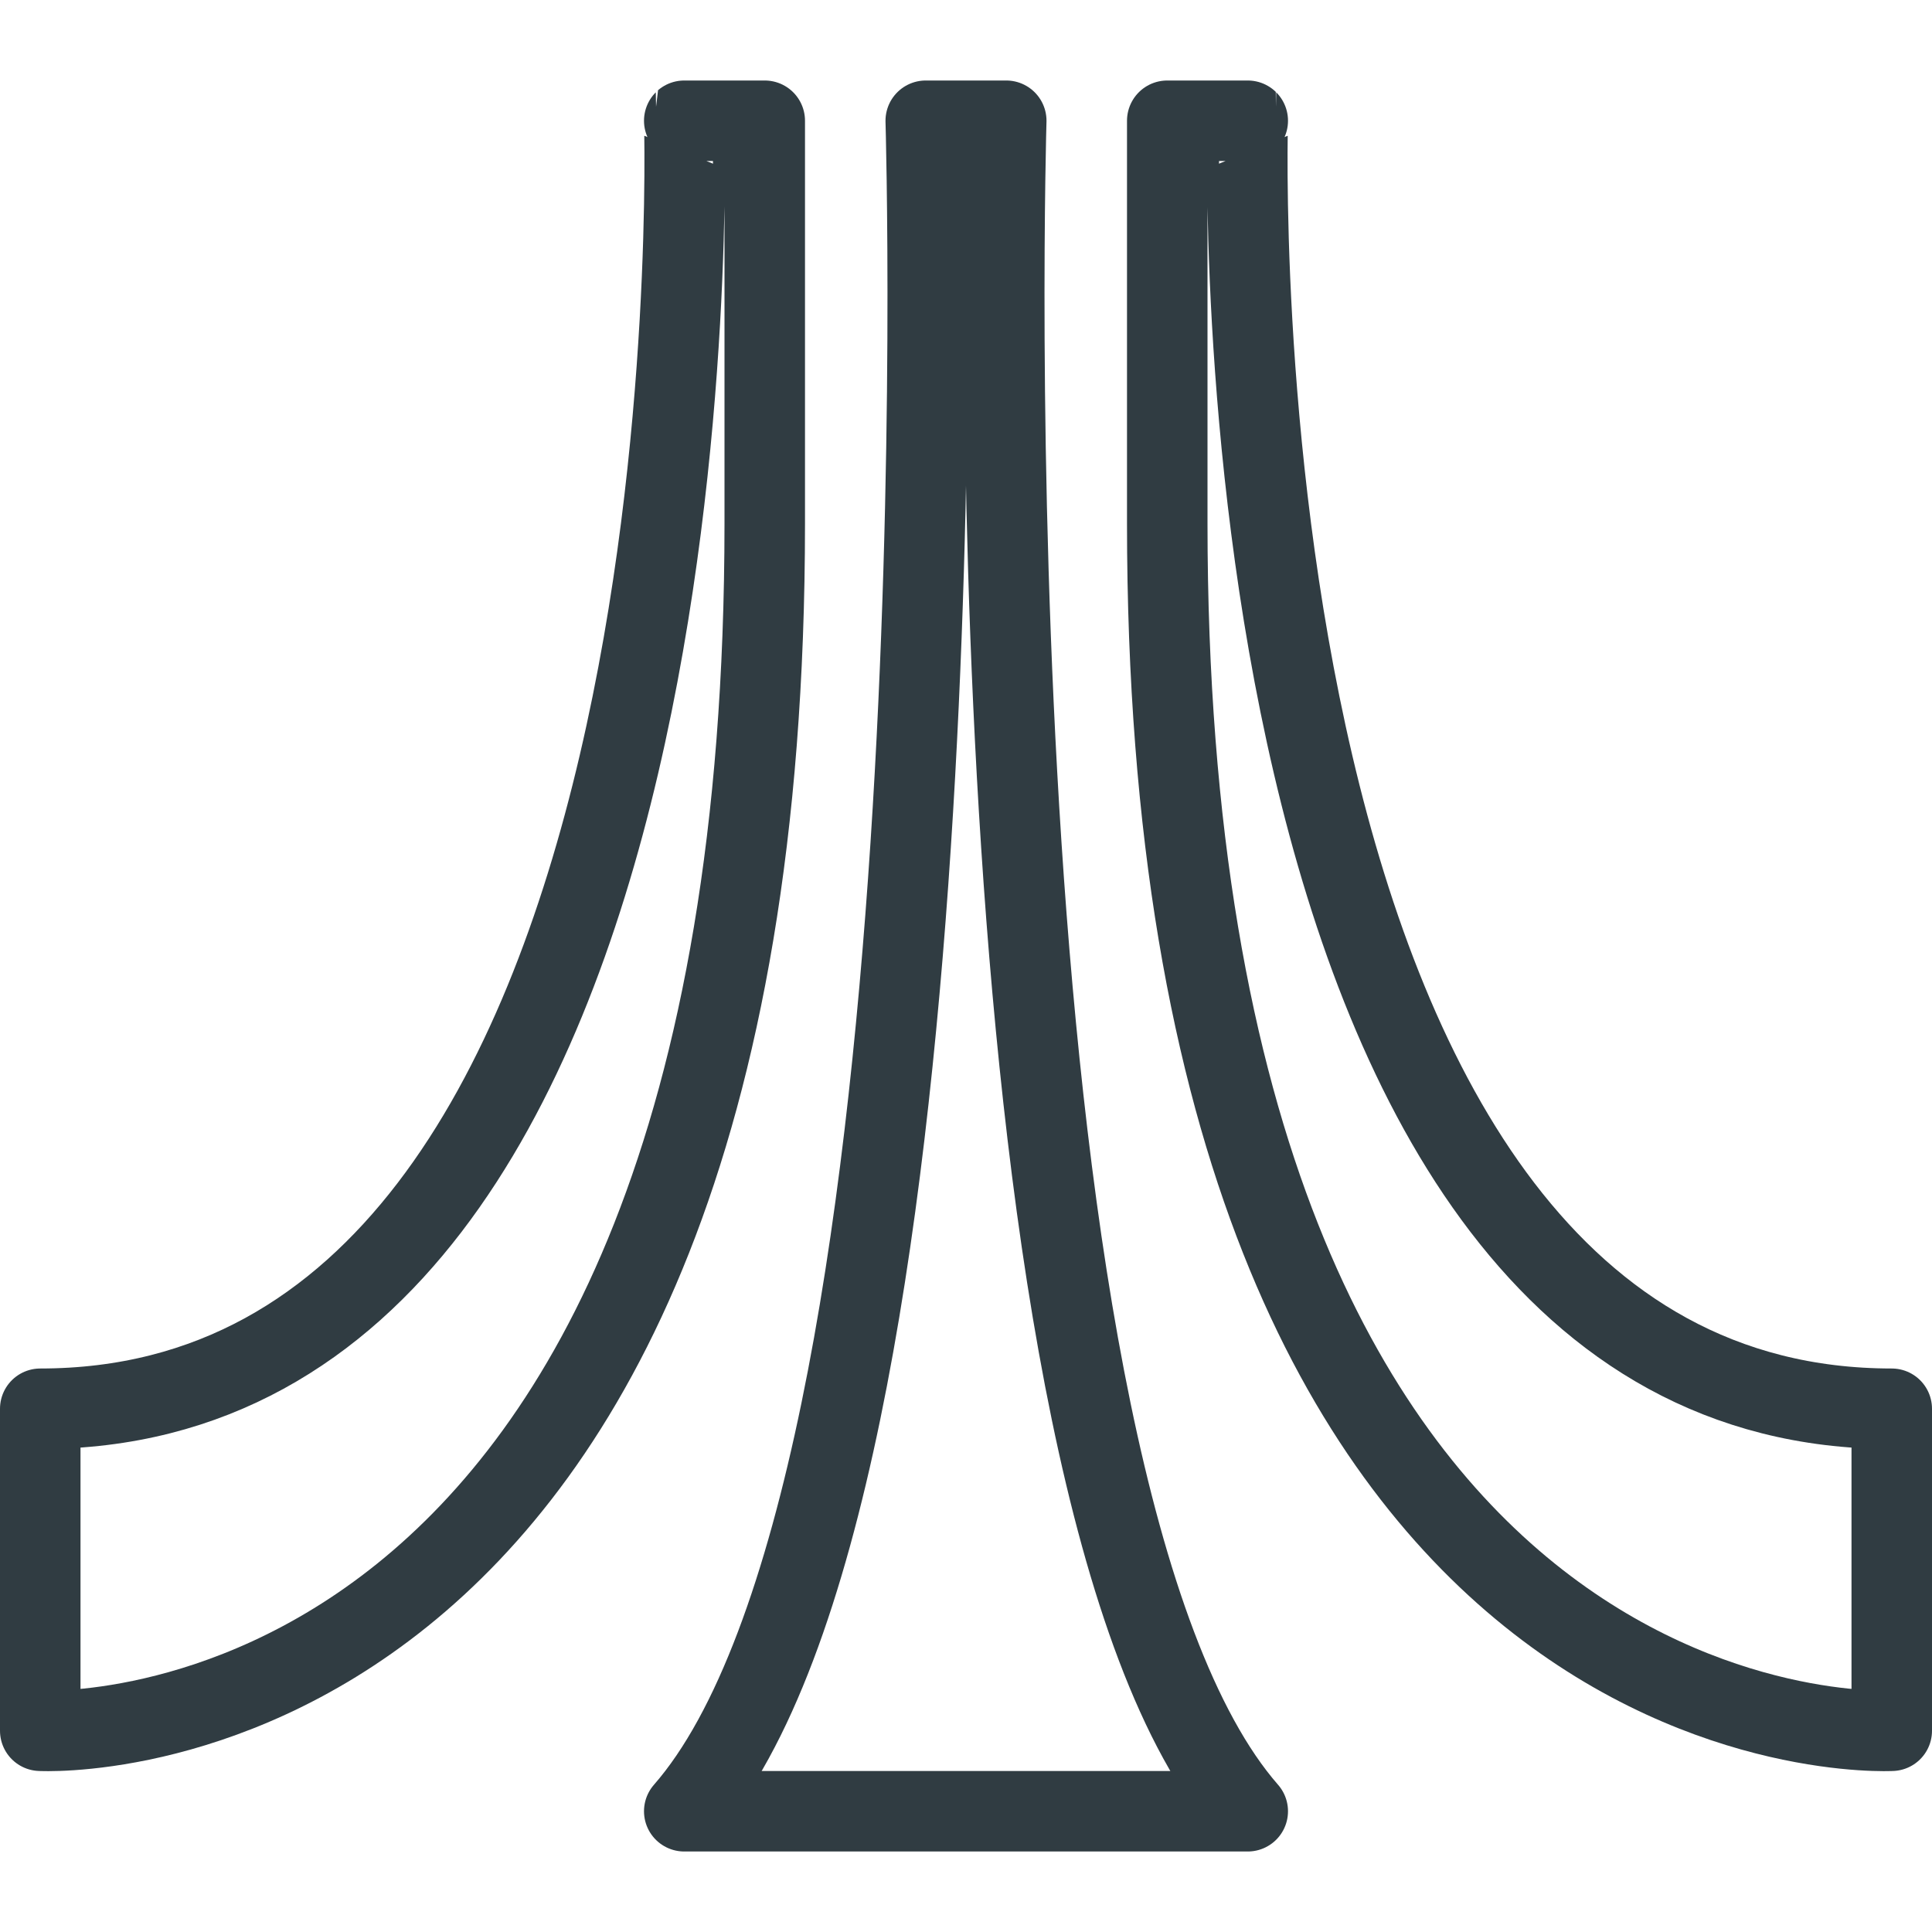
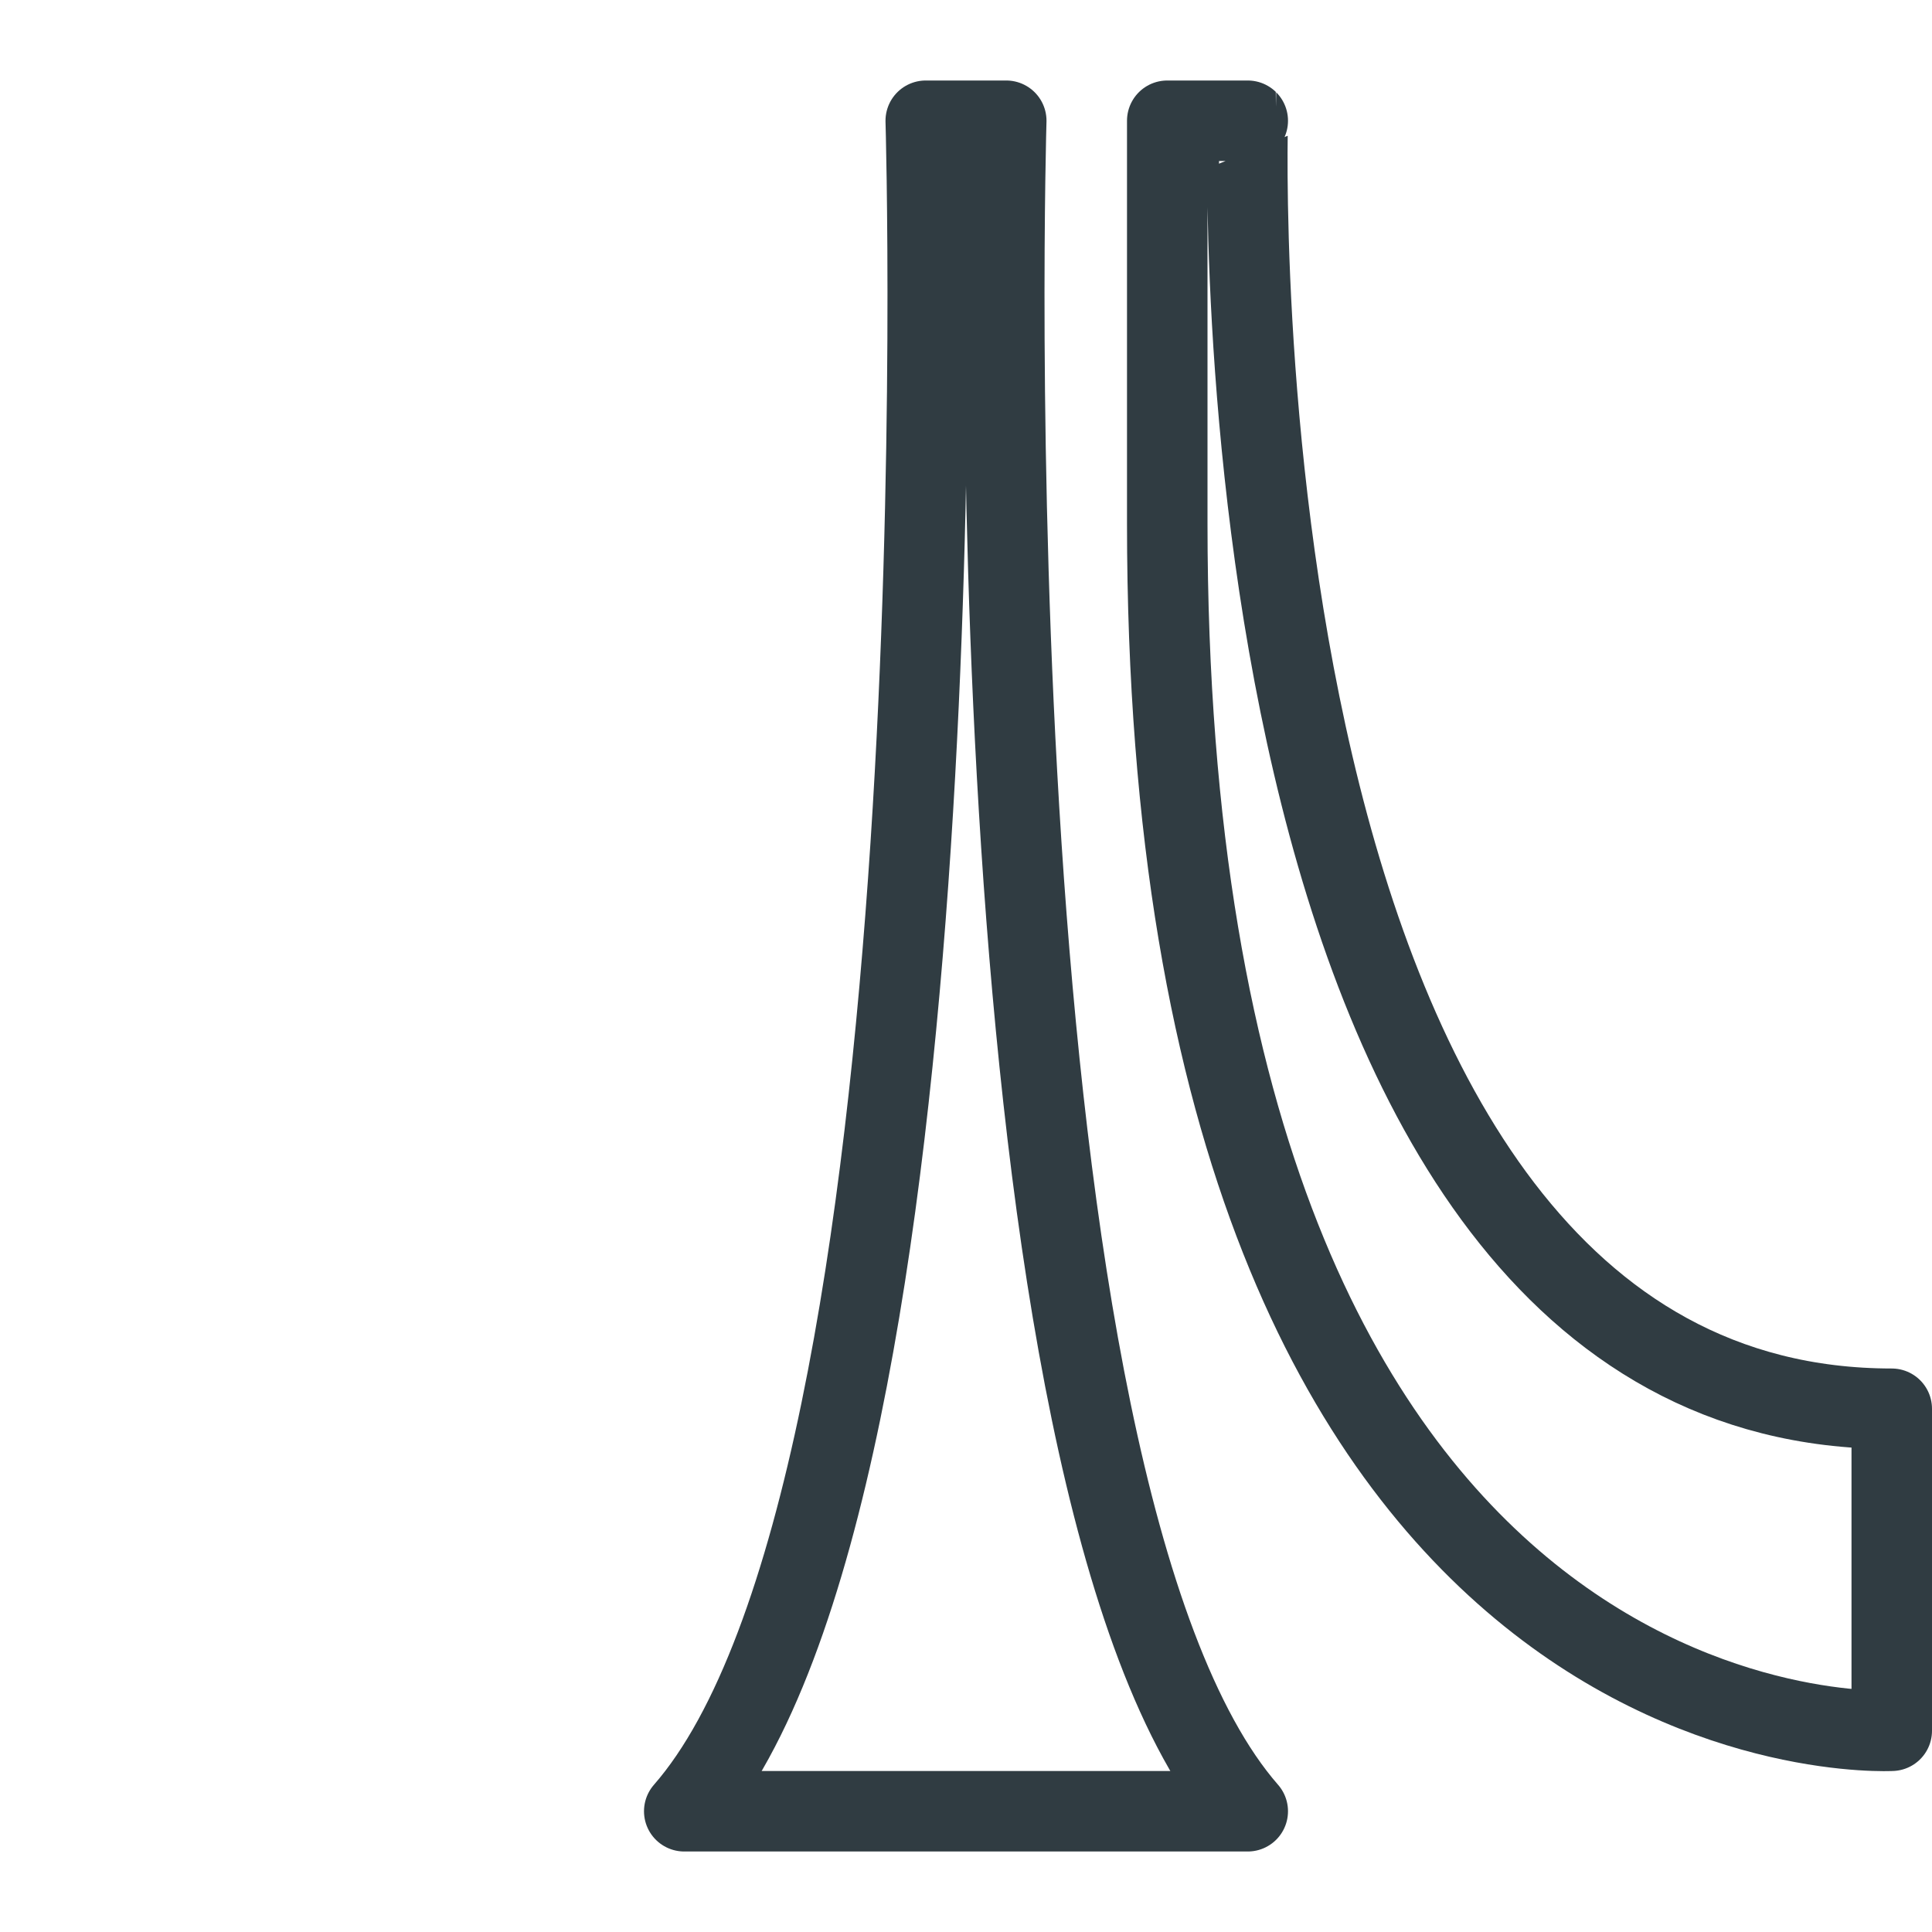
<svg xmlns="http://www.w3.org/2000/svg" enable-background="new 0 0 24 24" id="Layer_1" version="1.1" viewBox="0 0 24 24" xml:space="preserve">
  <g>
-     <path d="M0.5,17.5v4   c0,0,9,0.5,9-15c0-2,0-5,0-5h-1C8.5,1.5,9,17.5,0.5,17.5z" fill="none" stroke="#303C42" stroke-linecap="round" stroke-linejoin="round" stroke-miterlimit="10" />
    <path d="M23.5,17.5v4   c0,0-9,0.5-9-15c0-2,0-5,0-5h1C15.5,1.5,15,17.5,23.5,17.5z" fill="none" stroke="#303C42" stroke-linecap="round" stroke-linejoin="round" stroke-miterlimit="10" />
    <path d="M15.5,22.5   c-3.5-4-3-21-3-21h-1c0,0,0.5,17-3,21H15.5z" fill="none" stroke="#303C42" stroke-linecap="round" stroke-linejoin="round" stroke-miterlimit="10" />
  </g>
  <g />
  <g />
  <g />
  <g />
  <g />
  <g />
  <g />
  <g />
  <g />
  <g />
  <g />
  <g />
  <g />
  <g />
  <g />
</svg>